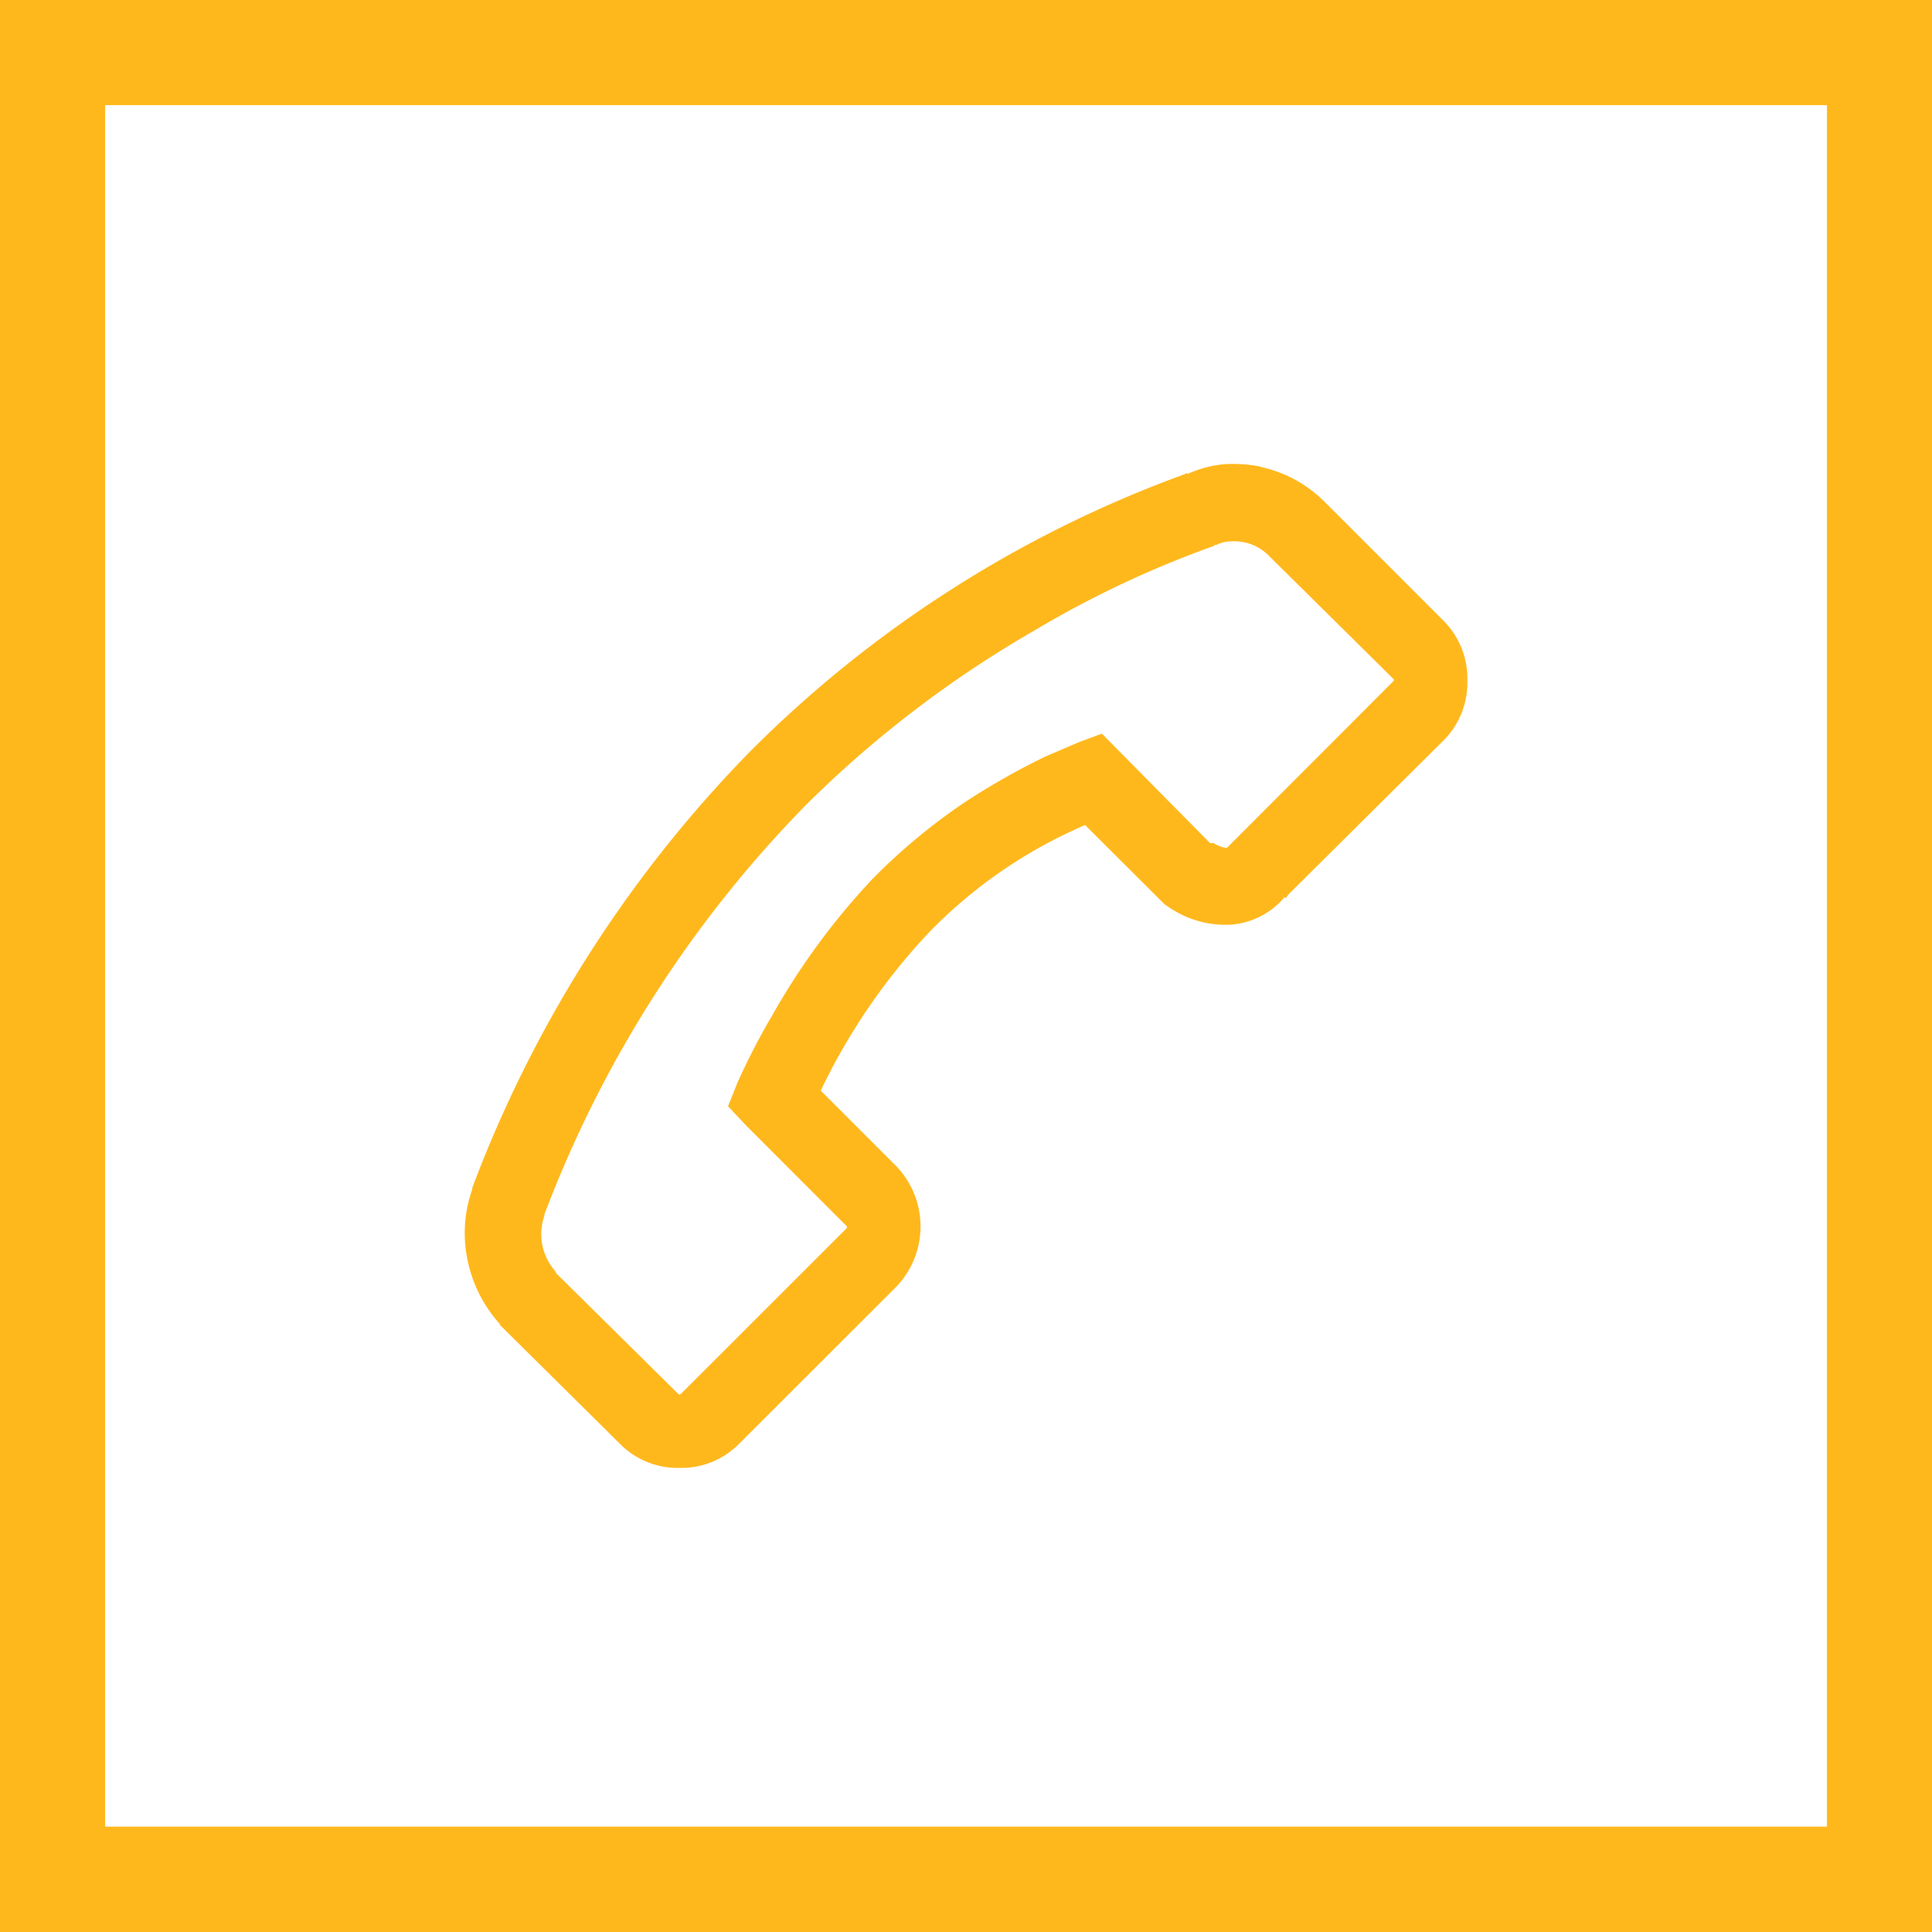
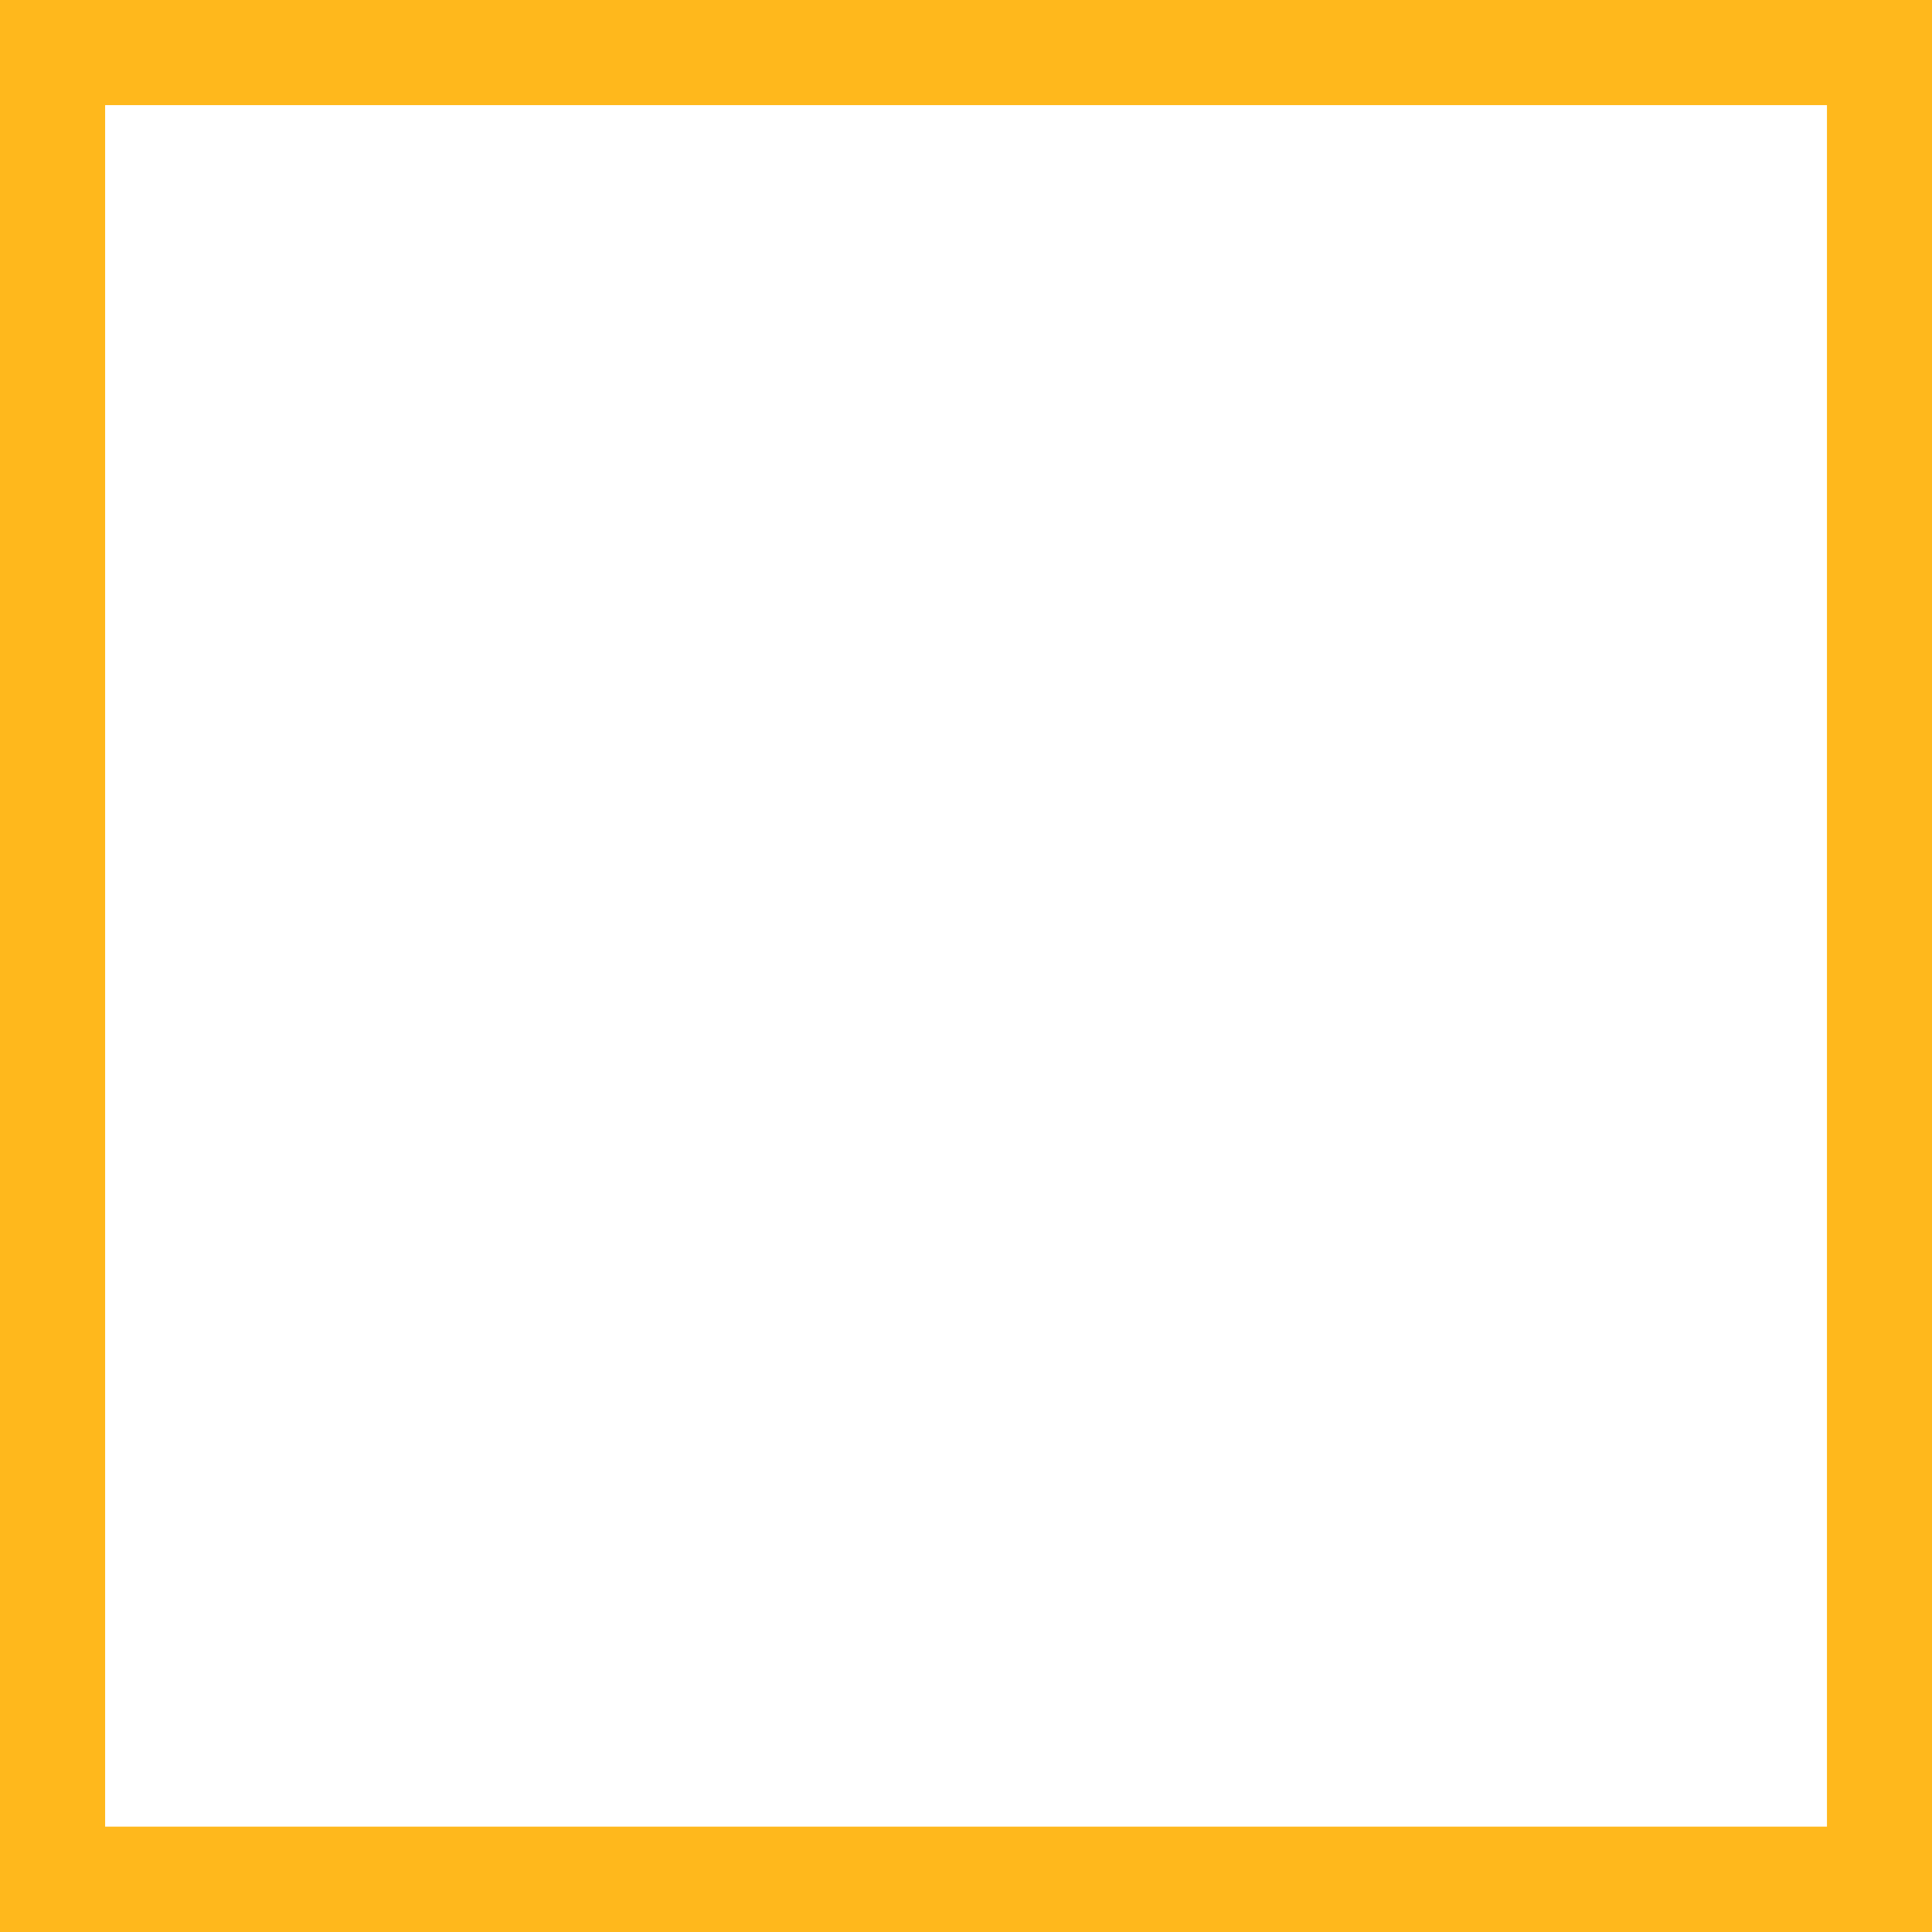
<svg xmlns="http://www.w3.org/2000/svg" width="24.719" height="24.719" viewBox="0 0 24.719 24.719">
  <defs>
    <clipPath id="clip-path">
      <rect id="Rectangle_984" data-name="Rectangle 984" width="12.827" height="12.842" transform="translate(0 0)" fill="#ffb81c" />
    </clipPath>
  </defs>
  <g id="Group_1456" data-name="Group 1456" transform="translate(-438 -1784.568)">
    <path id="Path_4109" data-name="Path 4109" d="M24.719,24.8H0V.079H24.719ZM1.345,23.45h22.03V1.424H1.345Z" transform="translate(438 1784.489)" fill="#ffb81c" />
    <g id="Group_1452" data-name="Group 1452" transform="translate(443.946 1790.507)">
      <g id="Group_1451" data-name="Group 1451" transform="translate(0 0)" clip-path="url(#clip-path)">
-         <path id="Path_4110" data-name="Path 4110" d="M10.182.035A1.642,1.642,0,0,1,11,.48L12.52,2a1.044,1.044,0,0,1,.308.769,1.043,1.043,0,0,1-.308.769L10.536,5.508l-.031.046-.015-.015a.994.994,0,0,1-.715.354A1.285,1.285,0,0,1,9,5.662l-.046-.031L7.938,4.617a6.168,6.168,0,0,0-2,1.376A7.913,7.913,0,0,0,4.555,8.015l.969.969a1.115,1.115,0,0,1,0,1.538L3.509,12.535a1.035,1.035,0,0,1-.761.307,1.034,1.034,0,0,1-.761-.307L.45,11.013V11l-.015-.015a1.737,1.737,0,0,1-.4-.807,1.682,1.682,0,0,1,.061-.9V9.26A16.04,16.04,0,0,1,3.648,3.679,15.175,15.175,0,0,1,9.214.127L9.245.111V.127A1.433,1.433,0,0,1,9.721,0a1.82,1.82,0,0,1,.461.031m-.569,1H9.6l-.015.015A13.059,13.059,0,0,0,7.292,2.126,14.189,14.189,0,0,0,4.355,4.371,15.116,15.116,0,0,0,1.019,9.6v.016a.715.715,0,0,0,.138.707l.015.031L2.71,11.874c.021.021.033.031.038.031s.018-.01.039-.031L4.862,9.8c.021-.02.031-.033.031-.038s-.01-.018-.031-.038L3.6,8.461l-.231-.246.123-.308a8.866,8.866,0,0,1,.446-.861A8.966,8.966,0,0,1,5.216,5.308,7.635,7.635,0,0,1,6.4,4.324,9.173,9.173,0,0,1,7.43,3.74l.43-.184.292-.108,1.384,1.4h.046a.378.378,0,0,0,.169.062l.015-.015L11.858,2.8c.02-.02.031-.033.031-.038s-.01-.018-.031-.038L10.29,1.173A.621.621,0,0,0,9.8.988a.409.409,0,0,0-.184.046" transform="translate(0 0)" fill="#ffb81c" />
-       </g>
+         </g>
    </g>
  </g>
</svg>